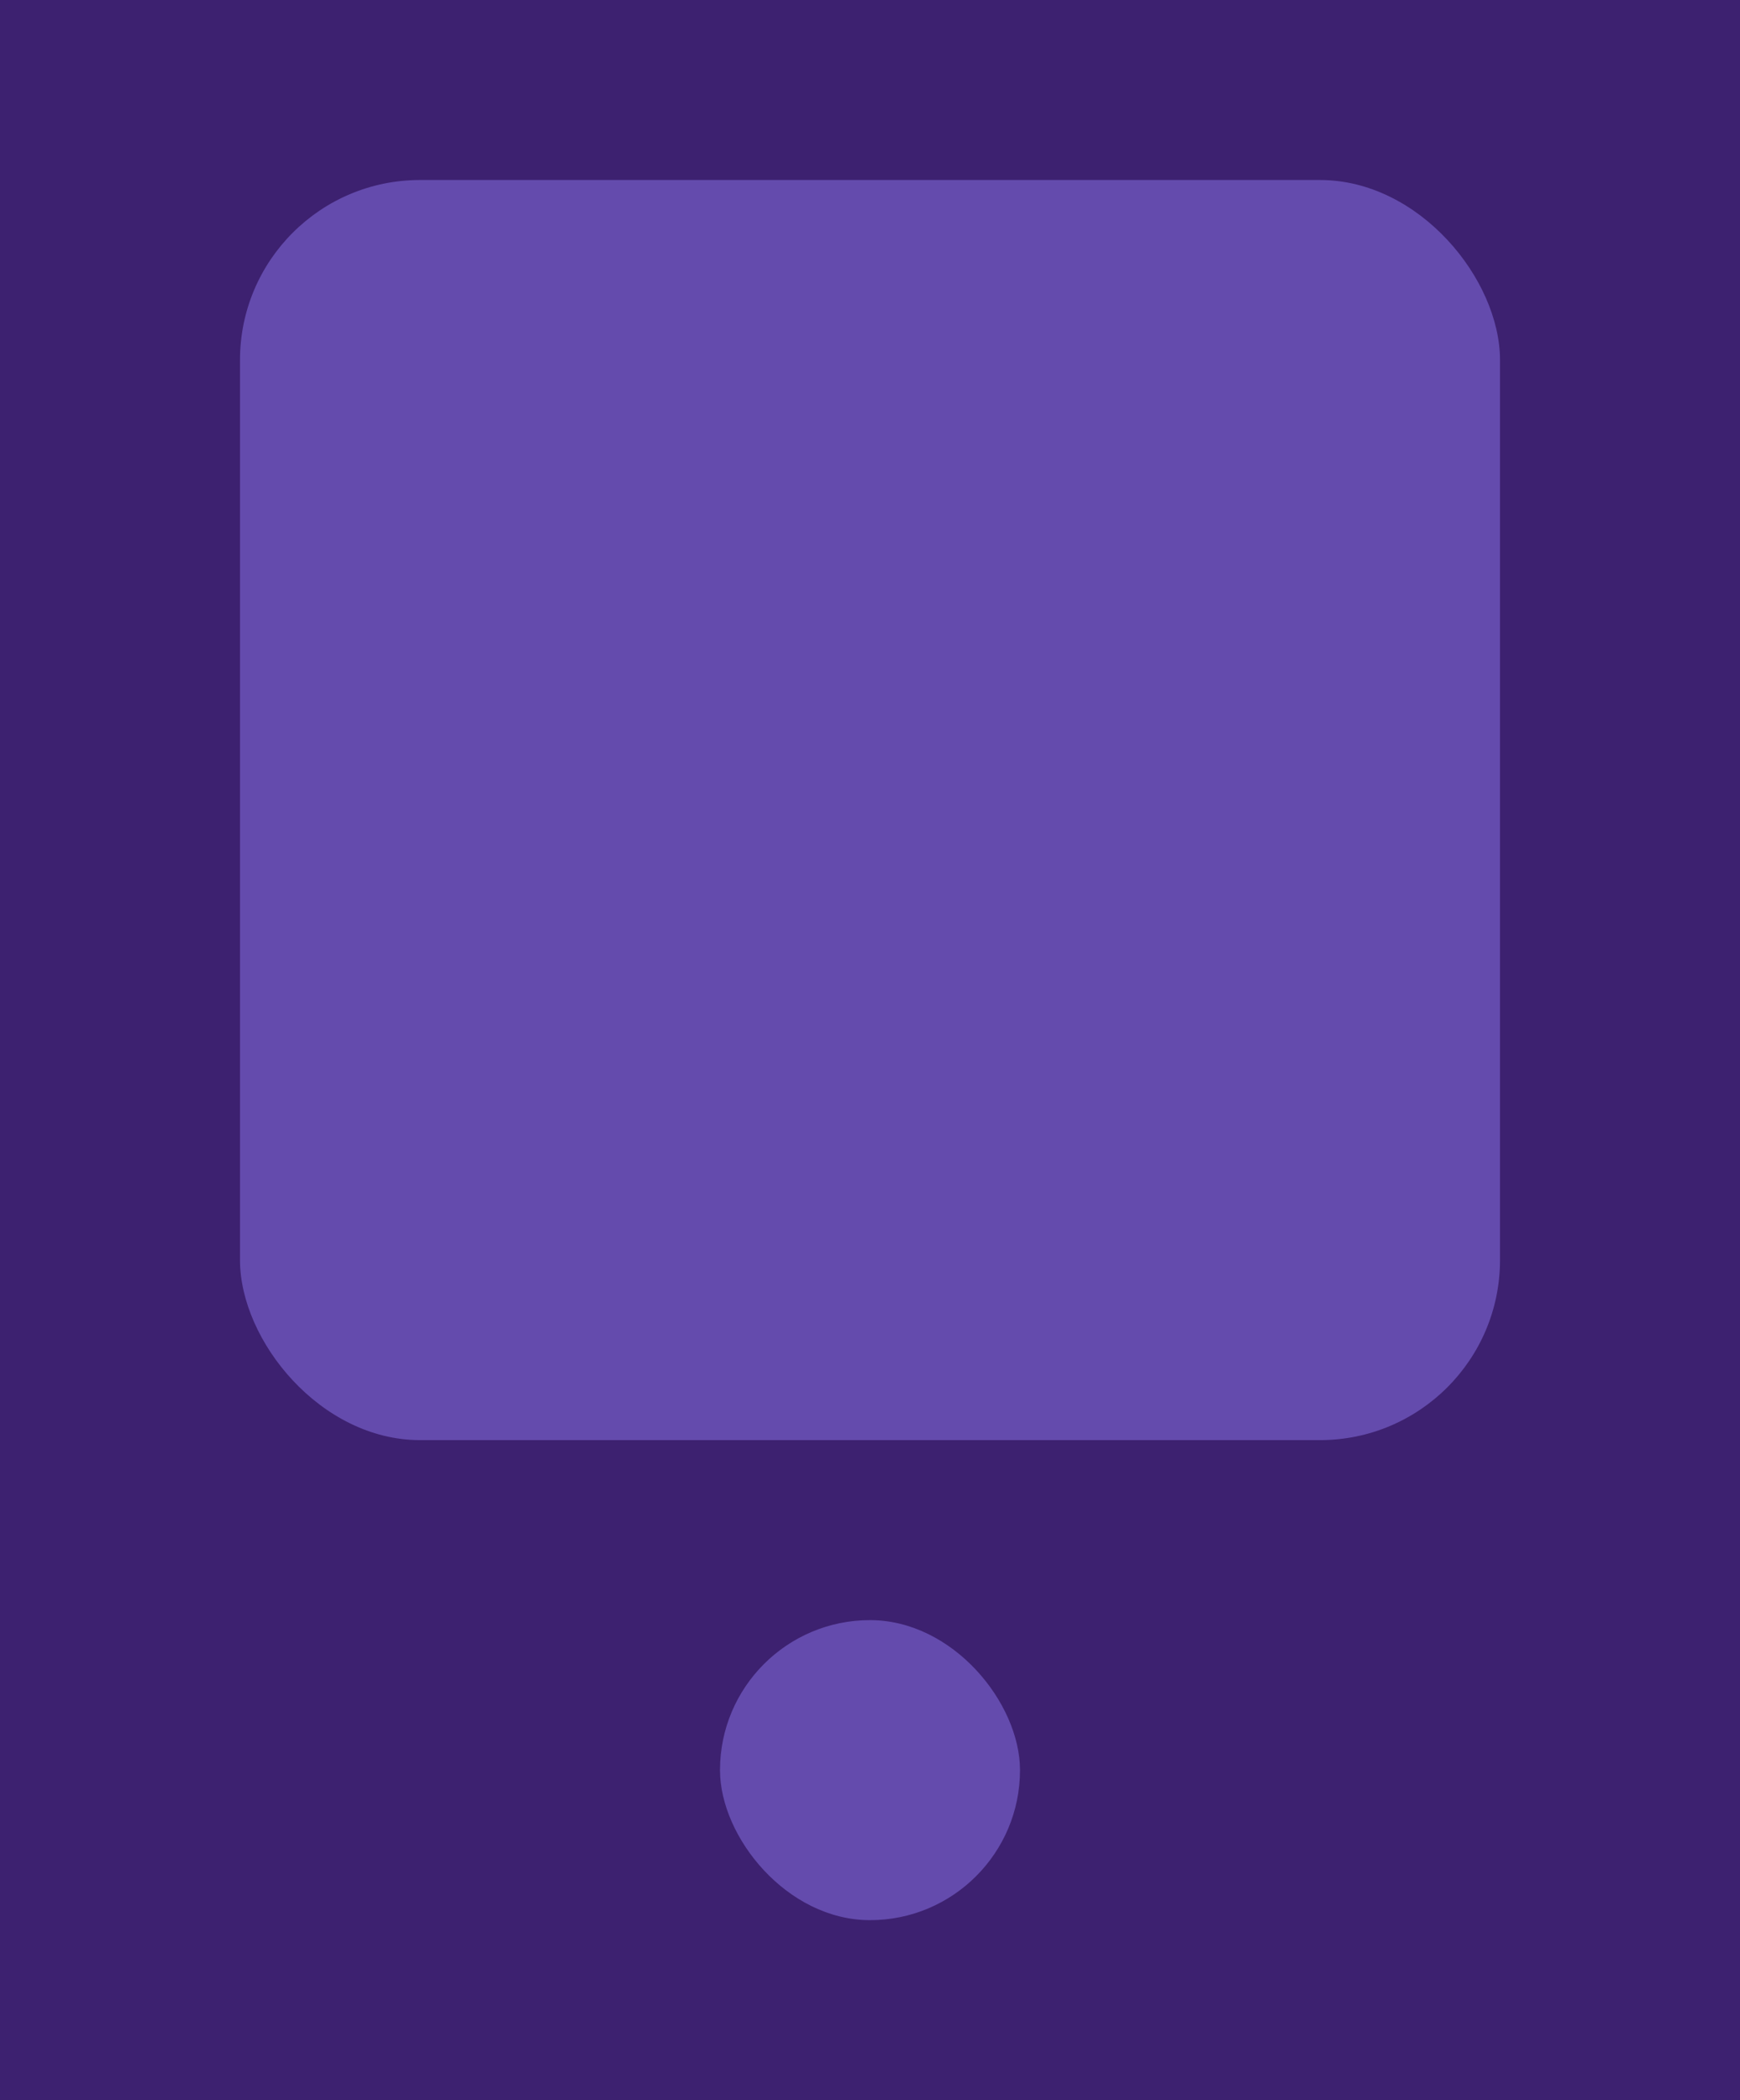
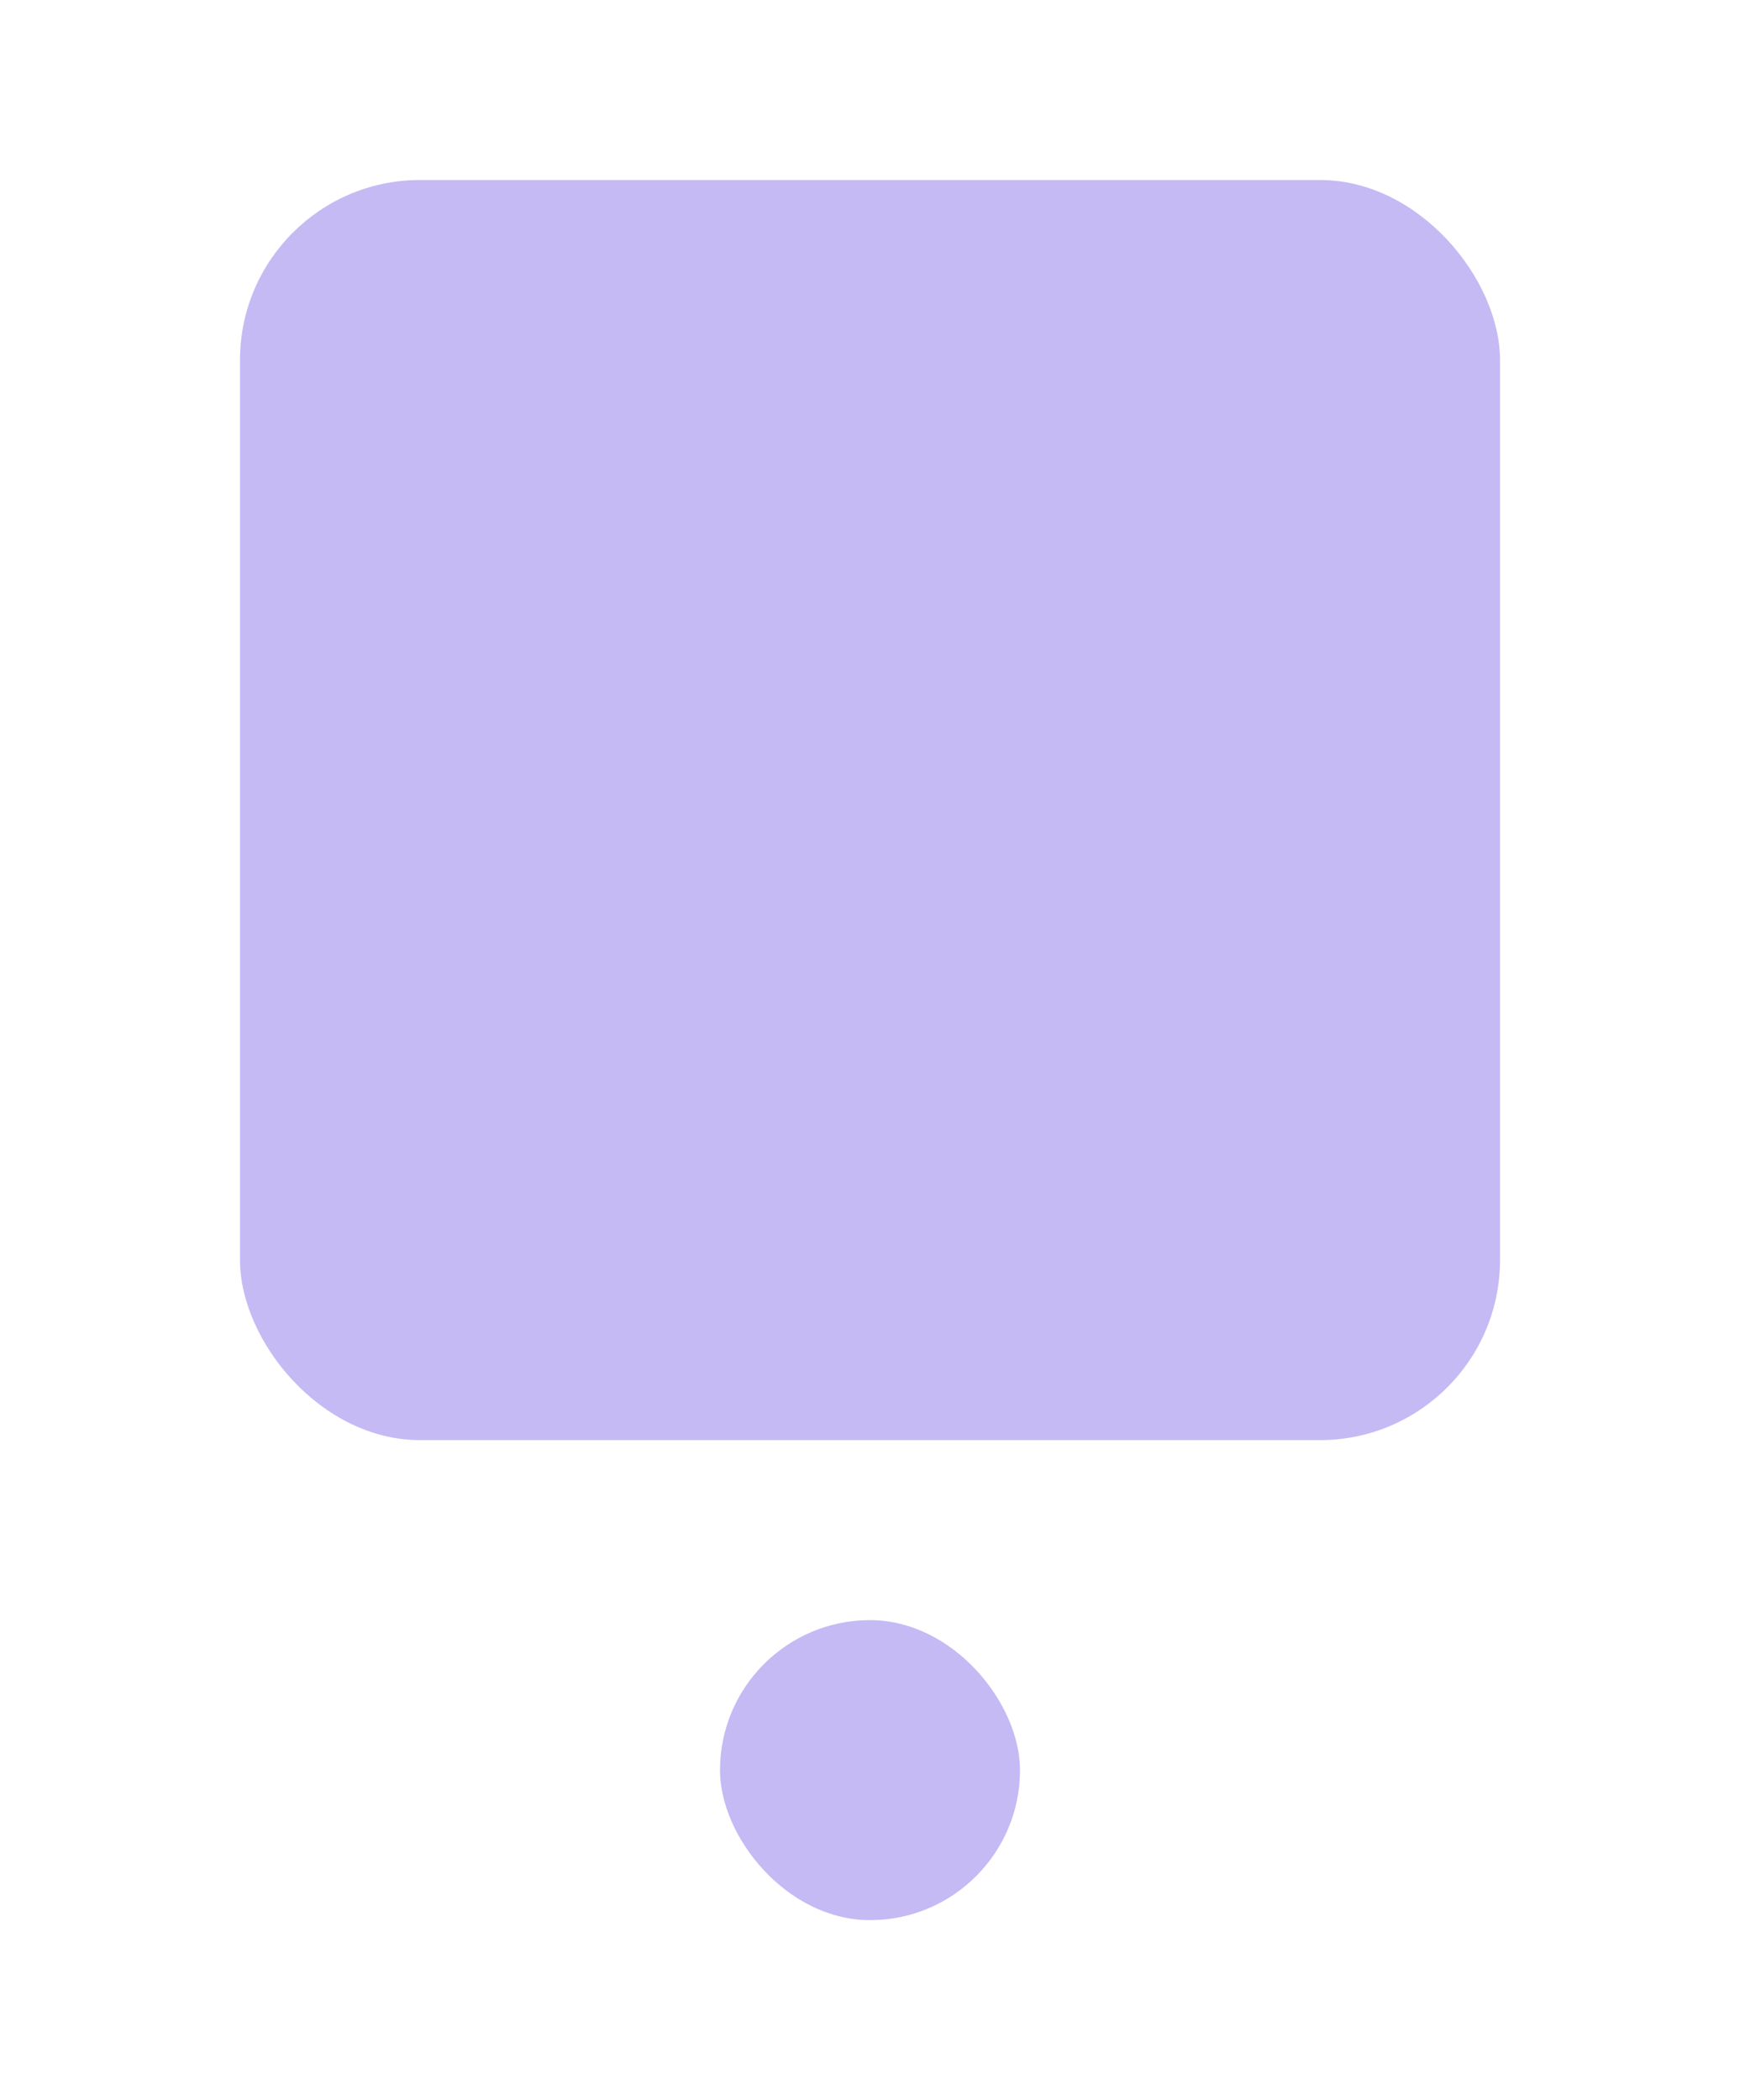
<svg xmlns="http://www.w3.org/2000/svg" id="Icon" width="29" height="35" viewBox="0 0 29 35">
  <defs>
    <style>      .cls-1a {        fill: #3d2170;      }      .cls-2a {        fill: #8c77eb;        opacity: 0.5;      }    </style>
  </defs>
-   <rect class="cls-1a" width="29" height="35" />
  <rect id="Rounded_Rectangle_6" data-name="Rounded Rectangle 6" class="cls-2a" x="4" y="3" width="21" height="21" rx="3" ry="3" />
  <rect id="Rounded_Rectangle_7" data-name="Rounded Rectangle 7" class="cls-2a" x="12" y="27" width="5" height="5" rx="2.5" ry="2.5" />
</svg>